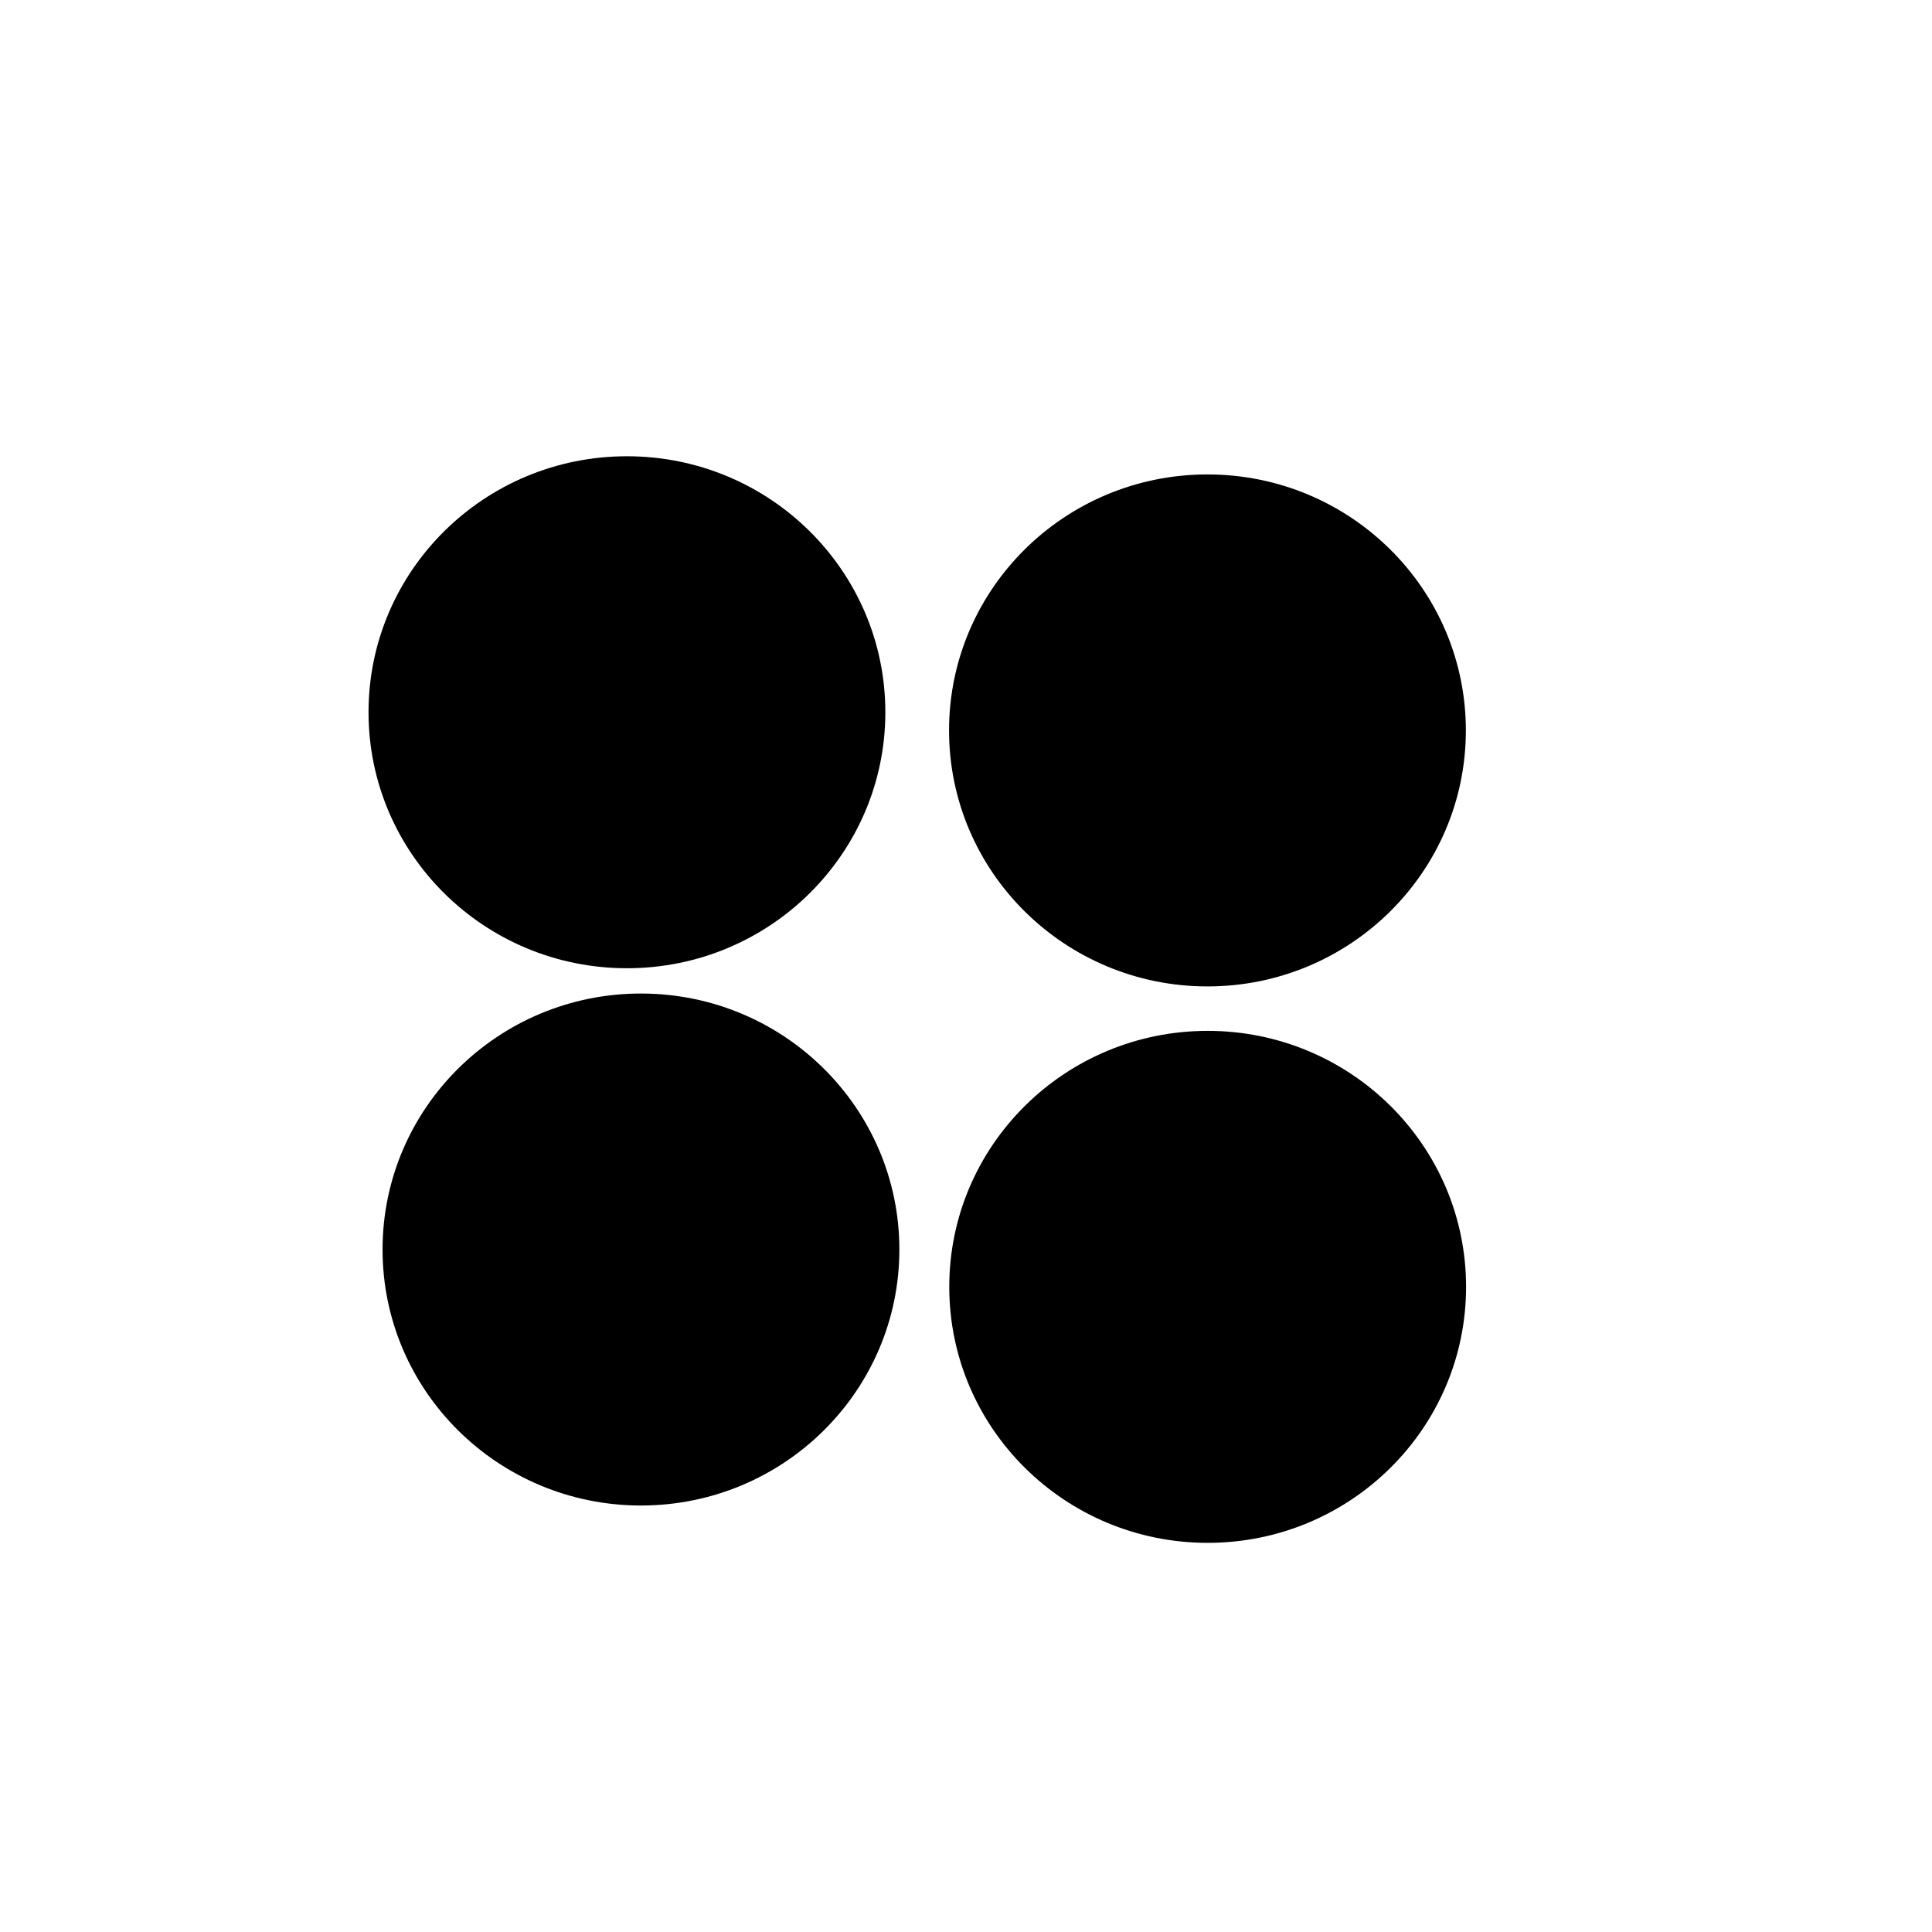
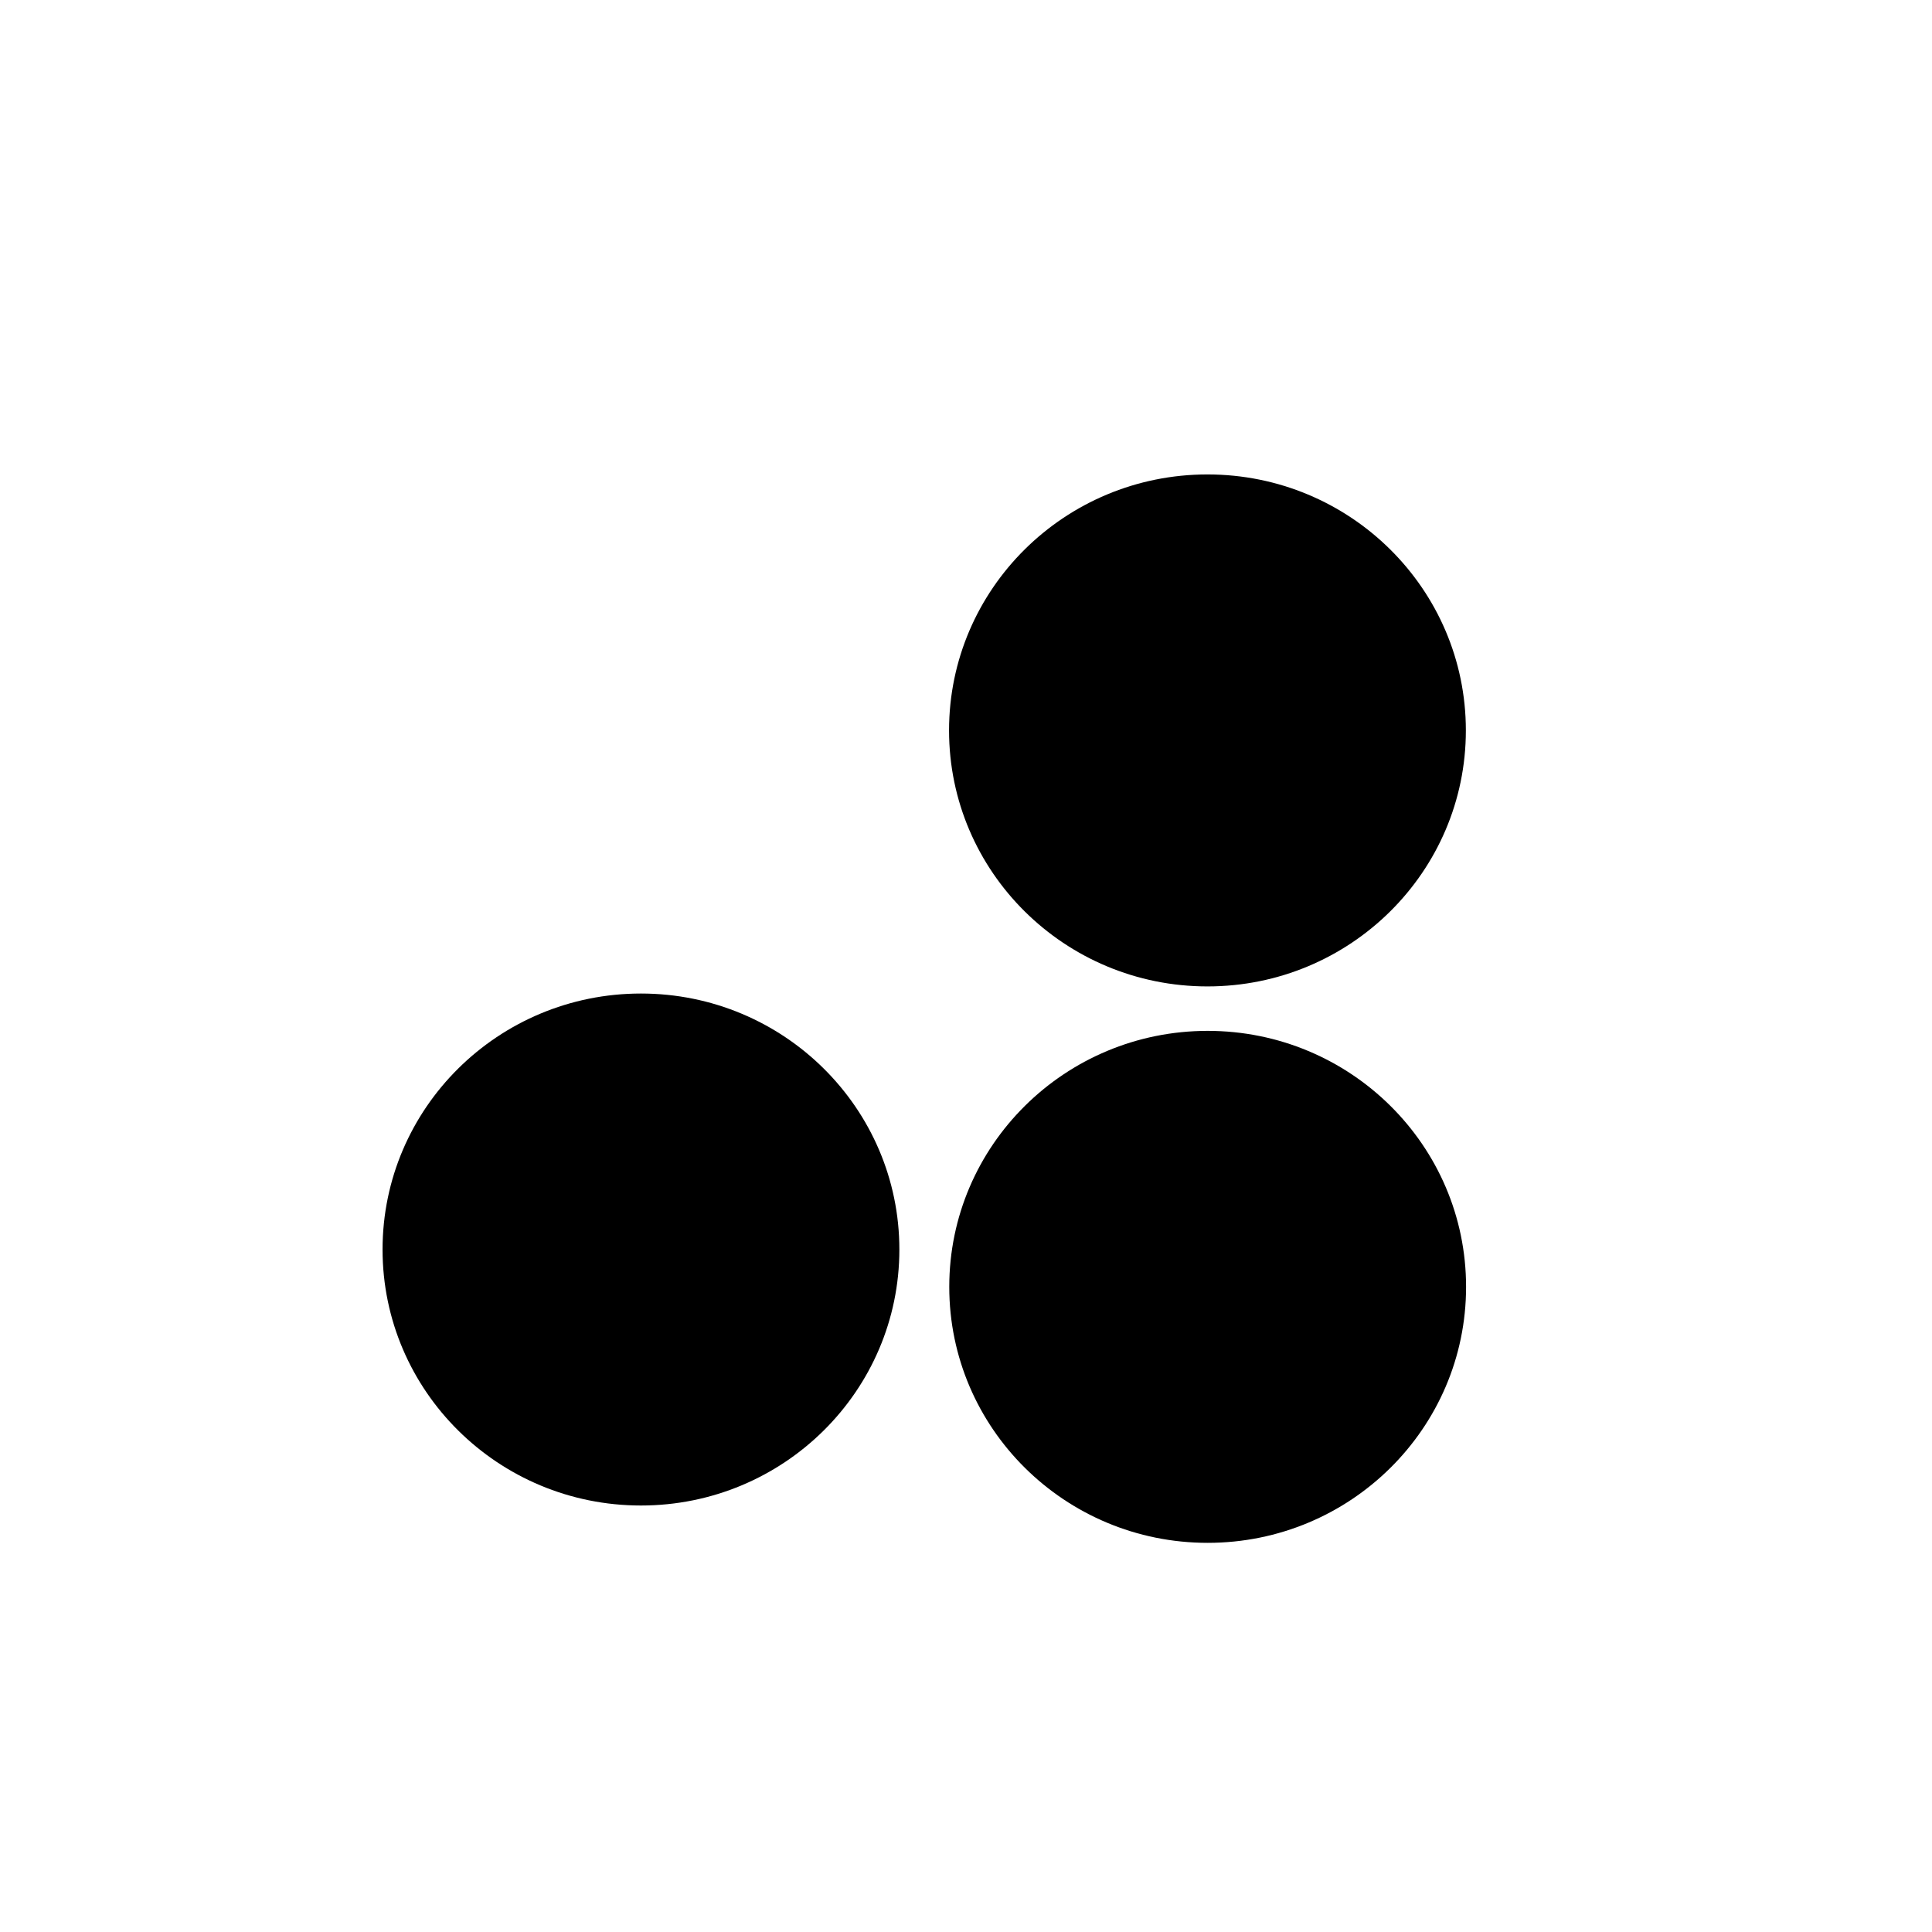
<svg xmlns="http://www.w3.org/2000/svg" version="1.1" viewBox="0 0 800 800">
  <defs>
    <filter id="bbblurry-filter" x="-100%" y="-100%" width="400%" height="400%" filterUnits="objectBoundingBox" primitiveUnits="userSpaceOnUse" color-interpolation-filters="sRGB">
      <feGaussianBlur stdDeviation="116" x="0%" y="0%" width="100%" height="100%" in="SourceGraphic" edgeMode="none" result="blur" />
    </filter>
  </defs>
  <g filter="url(#bbblurry-filter)">
    <ellipse rx="107" ry="106" cx="265.409" cy="517.4" fill="hsla(270, 95%, 75%, 1.00)" />
    <ellipse rx="107" ry="106" cx="500.07" cy="532.86" fill="hsla(188, 86%, 53%, 1.00)" />
-     <ellipse rx="107" ry="106" cx="259.601" cy="294.928" fill="hsla(213, 94%, 68%, 1.00)" />
    <ellipse rx="107" ry="106" cx="499.981" cy="302.454" fill="hsla(329, 86%, 70%, 1.00)" />
  </g>
</svg>